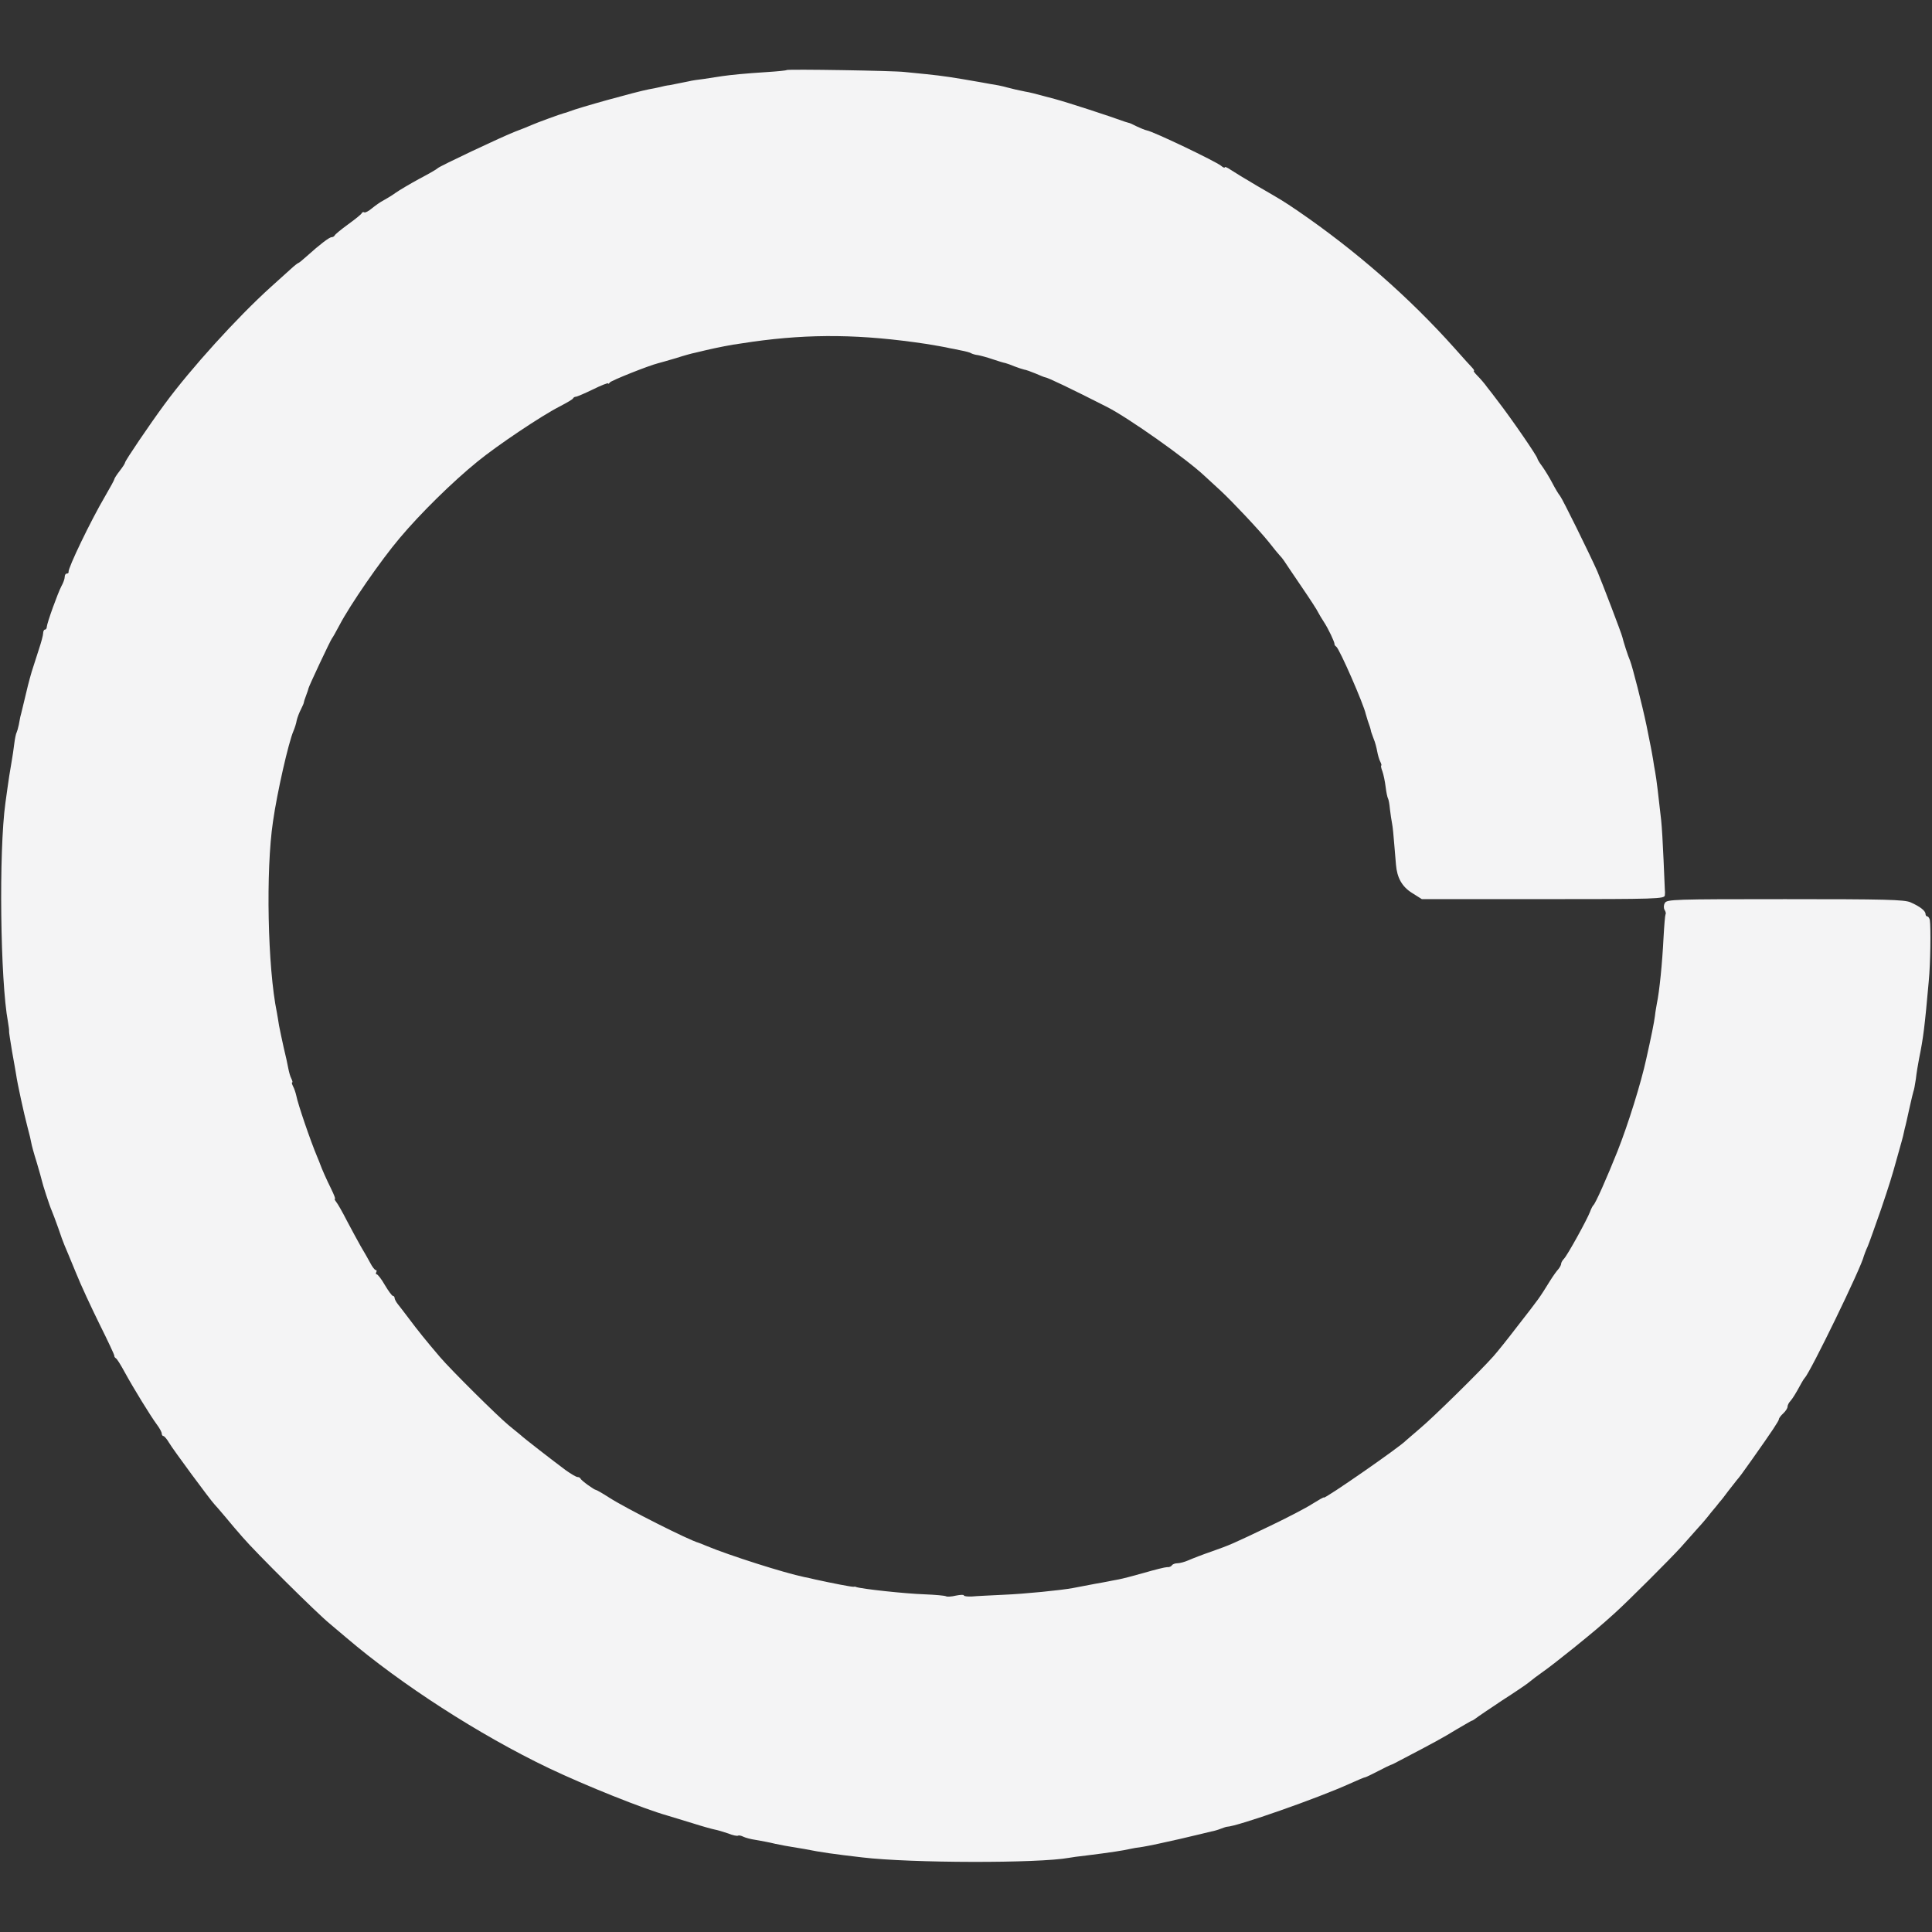
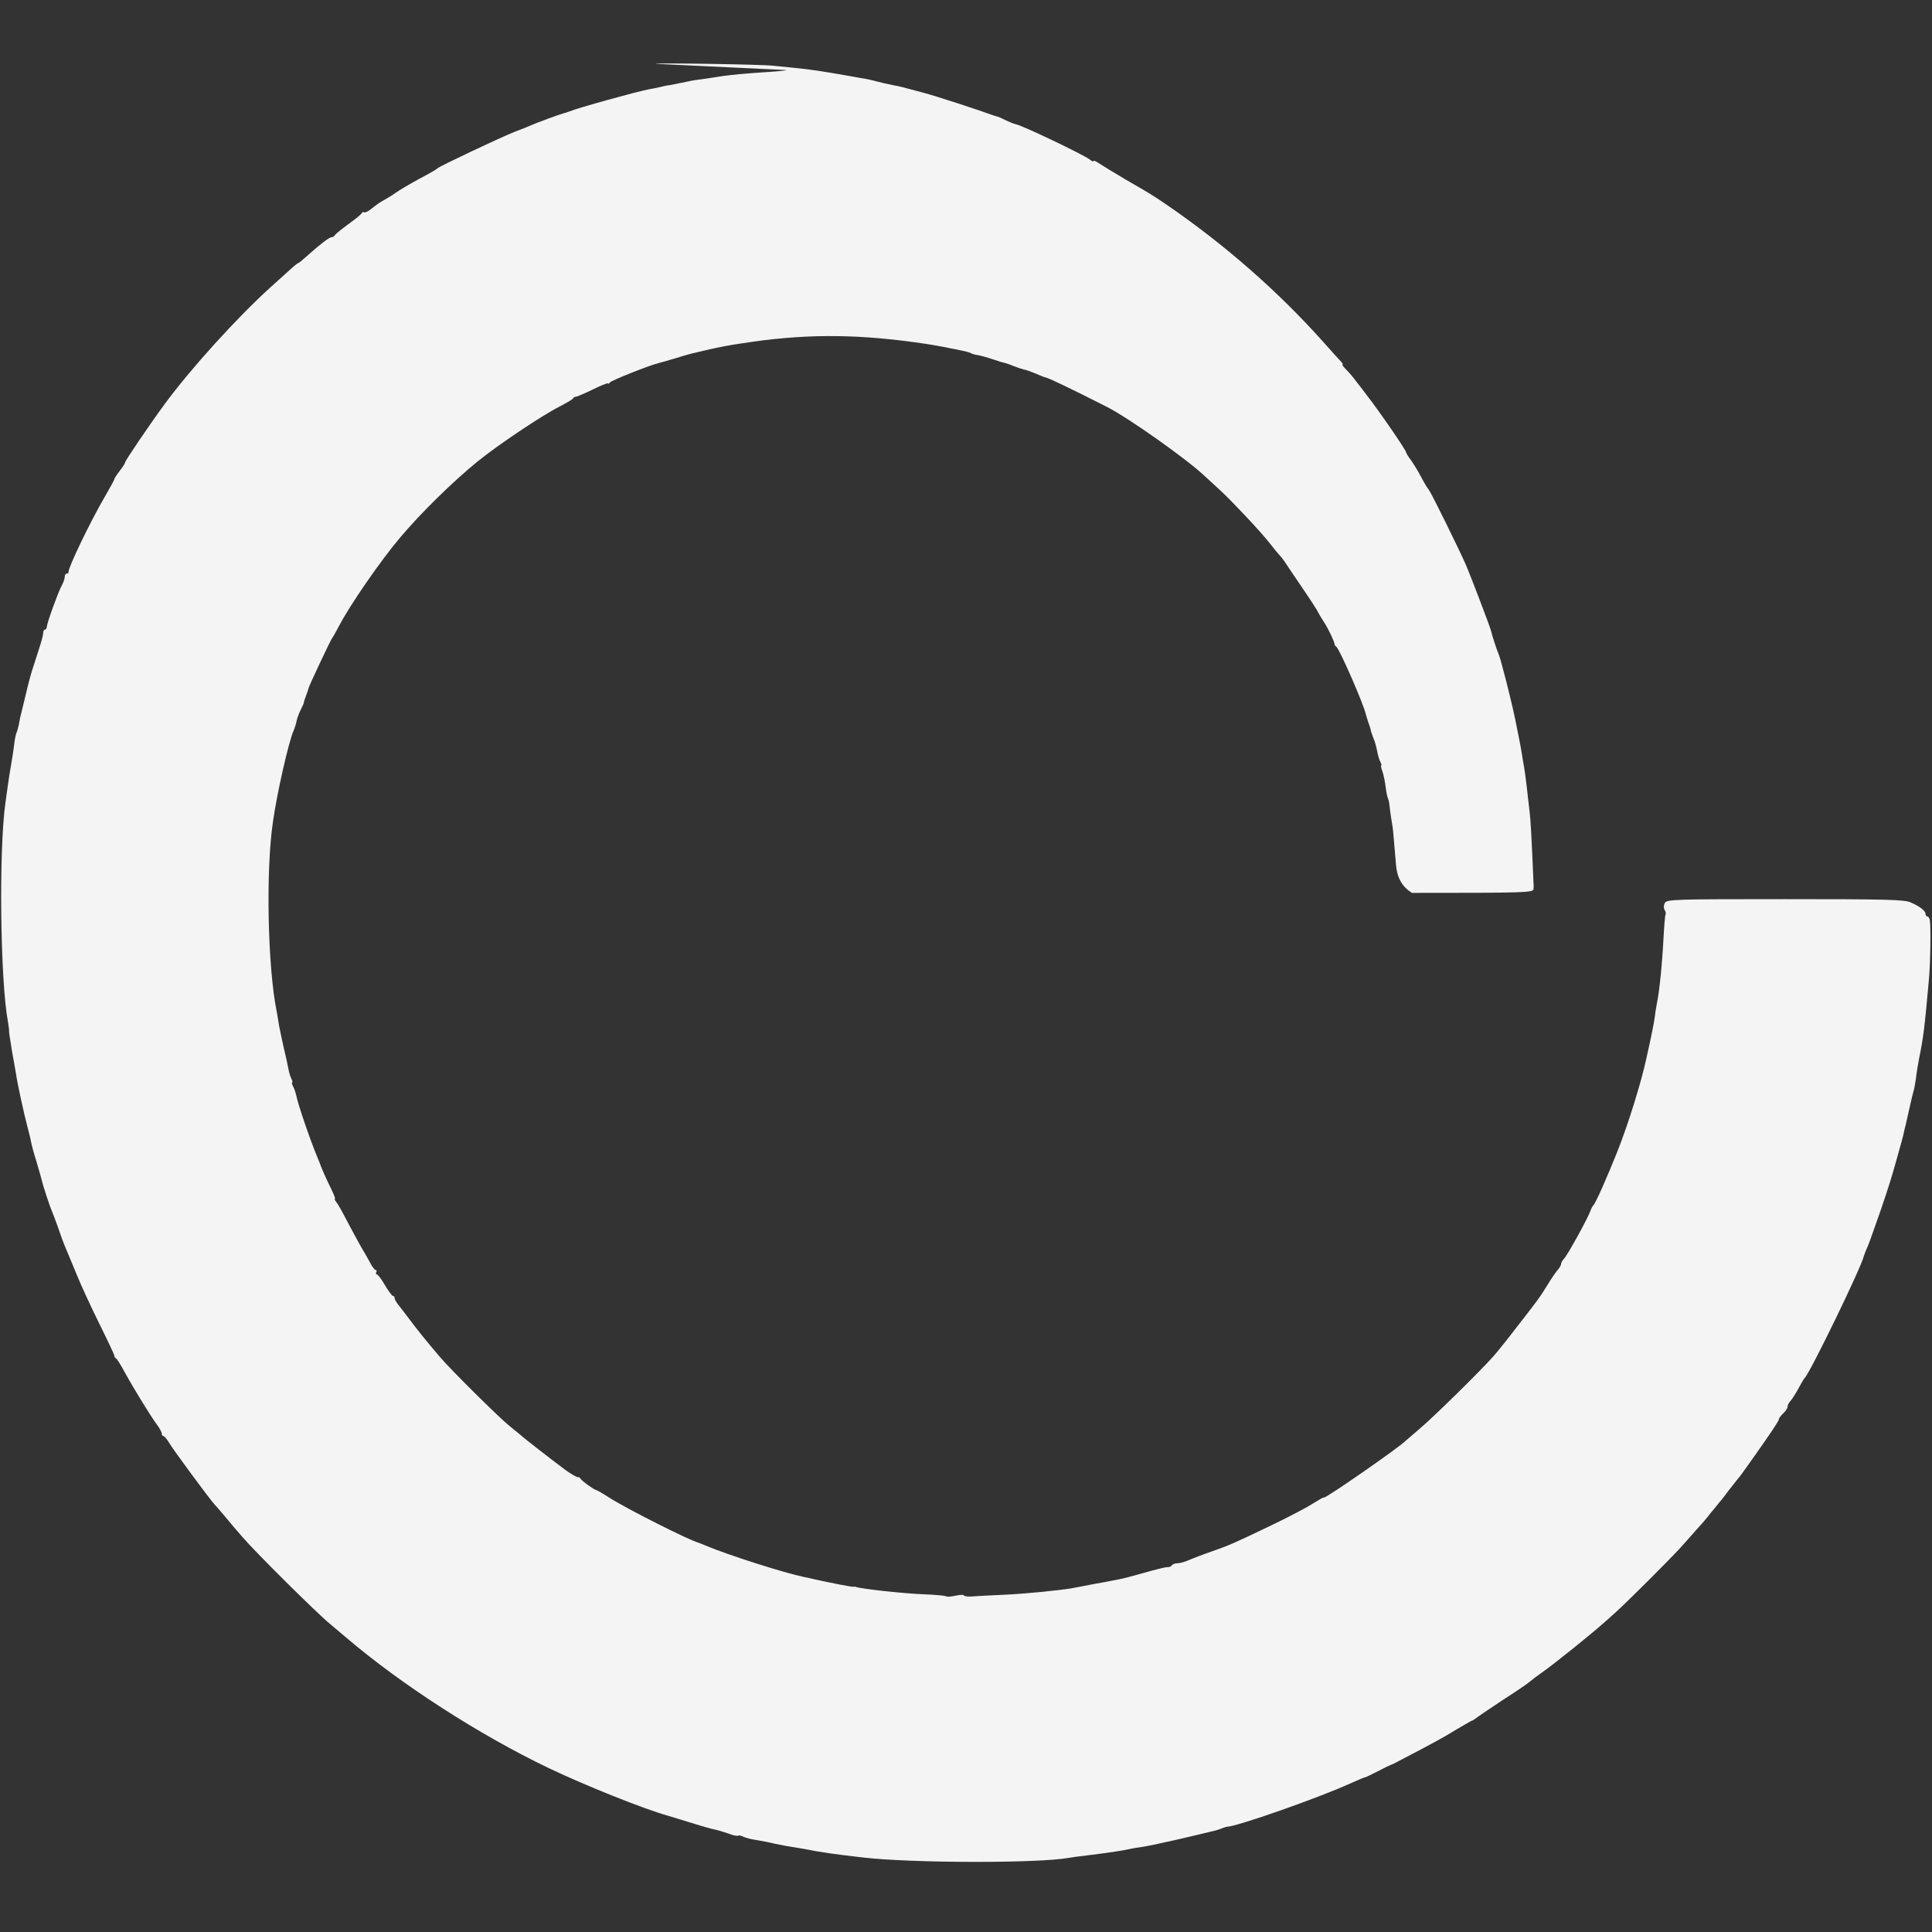
<svg xmlns="http://www.w3.org/2000/svg" version="1.0" width="896pt" height="896pt" viewBox="0 0 896 896" preserveAspectRatio="xMidYMid meet">
  <rect x="0" y="0" width="896" height="896" fill="#333333" stroke="none" />
  <g transform="translate(0,896) scale(0.1,-0.1)" fill="#f4f4f5" stroke="none">
-     <path d="M3648 8635 c-2 -2 -41 -6 -88 -9 -109 -7 -167 -13 -210 -19 -19 -3 -57 -9 -85 -13 -27 -3 -59 -8 -70 -11 -11 -2 -31 -6 -45 -9 -14 -3 -34 -7 -45 -9 -11 -1 -31 -5 -45 -9 -14 -3 -36 -8 -50 -10 -62 -12 -325 -85 -370 -103 -8 -3 -19 -7 -25 -8 -16 -4 -128 -45 -150 -55 -11 -5 -45 -19 -75 -30 -60 -23 -352 -161 -360 -170 -3 -4 -41 -26 -85 -49 -44 -24 -93 -53 -110 -65 -16 -12 -42 -27 -56 -35 -14 -7 -38 -24 -54 -37 -15 -13 -31 -21 -35 -19 -5 3 -10 1 -12 -3 -1 -5 -30 -28 -63 -52 -33 -24 -61 -47 -63 -52 -2 -4 -8 -8 -14 -8 -11 0 -55 -34 -114 -87 -20 -18 -38 -33 -41 -33 -2 0 -19 -13 -36 -29 -18 -16 -59 -53 -91 -82 -156 -141 -371 -378 -493 -544 -70 -95 -183 -262 -183 -270 0 -4 -11 -21 -25 -39 -14 -18 -25 -35 -25 -39 0 -3 -19 -38 -43 -79 -68 -116 -172 -333 -169 -350 1 -5 -3 -8 -8 -8 -6 0 -10 -7 -10 -16 0 -9 -7 -28 -15 -42 -17 -32 -67 -171 -68 -189 0 -7 -4 -13 -9 -13 -4 0 -8 -8 -8 -17 0 -9 -9 -42 -19 -72 -10 -31 -25 -78 -34 -106 -13 -45 -19 -68 -43 -170 -4 -16 -8 -34 -10 -40 -1 -5 -4 -22 -7 -37 -3 -15 -8 -31 -10 -35 -3 -5 -8 -28 -11 -53 -3 -25 -8 -58 -11 -75 -11 -64 -15 -91 -20 -127 -3 -21 -7 -53 -10 -72 -31 -223 -24 -825 12 -1016 3 -19 6 -38 5 -42 -1 -3 6 -46 14 -95 9 -48 17 -97 19 -108 5 -37 36 -180 52 -240 9 -33 17 -67 18 -75 1 -8 12 -49 25 -90 12 -41 23 -79 24 -85 3 -16 36 -118 46 -140 5 -11 18 -47 30 -80 11 -33 24 -69 29 -80 5 -11 28 -67 52 -125 23 -58 74 -167 111 -242 38 -76 68 -141 68 -144 -1 -4 2 -10 7 -13 6 -3 24 -33 42 -66 41 -75 118 -200 148 -241 13 -17 23 -36 23 -42 0 -7 4 -12 8 -12 4 0 16 -14 26 -31 18 -31 191 -265 210 -285 6 -6 29 -33 51 -59 22 -27 58 -69 80 -94 61 -71 343 -351 404 -401 30 -25 64 -54 77 -65 253 -216 617 -451 939 -605 172 -82 440 -189 550 -220 17 -5 68 -21 115 -35 47 -15 94 -28 105 -30 11 -2 39 -10 62 -18 22 -9 43 -13 46 -10 3 2 14 0 24 -5 10 -5 36 -12 58 -15 22 -4 63 -11 90 -18 28 -6 61 -12 75 -14 14 -2 41 -7 60 -10 80 -16 139 -24 268 -39 226 -27 818 -28 960 -2 9 2 46 7 82 11 106 13 176 24 200 30 8 2 35 7 60 10 25 4 101 20 170 36 69 16 135 32 147 35 12 2 33 8 45 13 13 5 25 9 28 9 46 1 423 133 570 200 36 16 68 30 73 30 4 1 31 14 60 29 28 15 54 27 57 28 3 0 23 10 45 22 157 82 199 105 259 142 38 22 70 41 72 41 3 0 10 5 17 10 7 6 62 43 122 83 61 39 115 76 122 82 25 20 39 31 73 55 19 13 82 62 139 108 96 78 119 97 190 161 59 53 259 253 306 305 28 31 64 72 80 90 17 18 44 50 60 71 17 20 35 42 40 49 6 6 24 29 40 51 17 22 35 45 40 51 10 11 26 32 73 99 92 130 122 176 122 183 0 5 9 17 20 27 11 10 20 24 20 31 0 7 6 19 13 26 11 13 24 33 51 83 6 11 13 22 16 25 26 26 264 516 274 565 2 6 9 26 18 45 8 19 35 96 61 170 38 112 52 157 72 230 1 3 7 25 14 50 7 25 15 53 17 62 2 10 6 26 8 36 3 9 12 50 21 91 9 41 18 77 19 80 2 3 7 28 11 56 3 27 10 70 15 95 20 98 26 147 45 360 8 83 10 247 5 283 -2 9 -7 17 -12 17 -4 0 -8 5 -8 11 0 15 -26 35 -69 54 -28 13 -119 15 -582 15 -518 0 -549 -1 -558 -18 -6 -10 -6 -24 -1 -32 5 -8 7 -17 4 -21 -2 -4 -6 -51 -9 -106 -6 -121 -19 -250 -31 -307 -2 -12 -7 -38 -9 -58 -4 -31 -16 -91 -40 -198 -24 -111 -84 -304 -134 -430 -48 -120 -102 -243 -112 -250 -3 -3 -10 -16 -15 -30 -13 -35 -105 -202 -121 -218 -7 -7 -13 -18 -13 -23 0 -6 -6 -16 -12 -24 -7 -7 -25 -32 -40 -56 -51 -82 -45 -74 -154 -214 -42 -55 -91 -116 -108 -135 -63 -71 -283 -287 -341 -335 -33 -28 -62 -53 -65 -56 -24 -27 -380 -274 -380 -264 0 3 -24 -11 -53 -29 -29 -19 -116 -64 -193 -101 -184 -88 -187 -89 -274 -120 -41 -14 -90 -33 -108 -41 -18 -8 -41 -14 -52 -14 -10 0 -21 -4 -25 -9 -3 -6 -13 -10 -23 -9 -9 0 -57 -12 -105 -26 -49 -14 -103 -28 -120 -31 -18 -3 -41 -8 -52 -10 -11 -2 -36 -7 -55 -10 -32 -6 -49 -9 -105 -20 -54 -10 -222 -27 -320 -31 -60 -3 -127 -6 -147 -8 -21 -1 -38 1 -38 5 0 4 -17 3 -37 -1 -20 -5 -41 -6 -46 -3 -5 3 -50 7 -99 9 -91 3 -293 25 -318 34 -3 2 -8 2 -12 1 -8 -1 -96 16 -178 34 -14 4 -36 8 -50 11 -92 19 -347 100 -455 145 -16 7 -32 13 -35 14 -45 12 -336 159 -414 209 -31 20 -59 36 -62 36 -8 0 -69 44 -72 53 -2 4 -8 7 -14 7 -6 0 -31 15 -55 32 -63 47 -196 150 -209 163 -7 5 -31 26 -55 45 -51 42 -269 258 -319 317 -65 76 -105 126 -143 177 -21 28 -45 59 -53 69 -7 9 -14 22 -14 27 0 6 -4 10 -8 10 -4 0 -21 23 -37 50 -16 28 -33 50 -38 50 -4 0 -5 5 -2 10 3 6 2 10 -3 10 -4 0 -16 15 -25 33 -9 17 -29 52 -44 77 -14 25 -43 78 -64 118 -21 41 -43 80 -50 88 -6 8 -9 14 -6 14 4 0 -5 21 -18 48 -20 40 -43 92 -50 112 -1 3 -7 19 -14 35 -32 76 -90 246 -97 284 -3 13 -9 32 -15 43 -5 10 -7 18 -4 18 3 0 1 8 -4 18 -5 9 -11 31 -14 47 -3 17 -12 59 -21 95 -8 36 -18 83 -22 104 -3 21 -8 48 -10 60 -43 209 -52 659 -18 886 19 134 72 367 95 420 6 14 13 36 15 49 3 13 12 37 20 52 8 16 14 30 13 31 0 2 4 16 10 31 6 16 11 30 11 33 0 7 104 228 110 234 3 3 18 30 34 60 49 94 191 300 280 405 95 113 243 259 360 354 93 76 299 214 382 256 32 17 61 33 62 38 2 4 8 7 13 7 4 0 40 15 79 34 38 19 70 31 70 28 0 -4 4 -2 8 4 6 9 182 79 223 89 9 2 46 13 84 24 37 12 77 23 89 25 11 3 32 8 46 11 55 13 127 27 160 31 19 3 46 7 60 9 271 38 505 35 805 -10 25 -4 96 -16 110 -20 6 -1 28 -5 50 -10 22 -4 45 -10 50 -14 6 -3 19 -7 30 -8 11 -2 42 -10 68 -19 26 -9 53 -17 60 -18 7 -2 25 -8 41 -15 16 -6 36 -13 45 -15 9 -1 33 -10 55 -19 21 -9 40 -17 43 -17 10 0 121 -53 288 -138 98 -50 366 -239 451 -319 23 -21 56 -52 75 -69 54 -50 181 -185 224 -239 21 -27 44 -55 49 -60 6 -6 16 -18 21 -26 6 -9 42 -63 81 -120 39 -57 74 -111 77 -119 4 -8 16 -28 27 -45 21 -32 49 -92 49 -102 -1 -3 3 -9 8 -12 15 -10 128 -269 137 -313 2 -7 6 -21 9 -30 8 -21 14 -41 15 -48 0 -3 6 -18 12 -35 7 -16 14 -43 17 -60 3 -16 9 -38 14 -47 5 -10 7 -18 5 -18 -3 0 -1 -12 5 -27 5 -14 12 -47 15 -72 3 -25 8 -49 11 -54 3 -5 7 -27 9 -50 3 -23 7 -53 10 -67 3 -14 7 -56 10 -95 3 -38 7 -81 8 -95 5 -61 28 -102 74 -131 l46 -29 563 0 c529 0 563 1 564 18 1 9 1 20 0 24 0 4 -3 67 -6 140 -3 73 -8 156 -11 183 -12 109 -22 194 -28 225 -3 14 -7 41 -10 60 -3 19 -8 44 -10 55 -2 11 -11 56 -20 100 -20 96 -65 272 -76 300 -10 22 -33 95 -36 110 -3 15 -94 253 -116 305 -38 85 -161 335 -173 350 -7 8 -23 35 -36 60 -13 25 -34 59 -46 76 -13 17 -23 34 -23 37 0 10 -121 186 -183 266 -15 20 -37 49 -50 65 -12 17 -32 40 -45 53 -13 13 -20 23 -17 23 4 0 0 6 -7 14 -7 7 -44 48 -83 92 -211 236 -457 451 -725 635 -74 50 -68 46 -192 118 -51 30 -105 63 -120 73 -16 11 -28 16 -28 12 0 -4 -8 -1 -17 7 -28 22 -312 158 -344 164 -10 2 -31 11 -48 19 -17 9 -33 16 -36 16 -3 1 -10 3 -17 5 -68 25 -267 90 -327 106 -104 28 -113 30 -136 34 -31 6 -65 14 -83 19 -9 3 -28 7 -42 10 -14 2 -52 9 -85 15 -126 22 -171 29 -250 37 -33 3 -78 8 -100 10 -46 6 -542 14 -547 9z" />
+     <path d="M3648 8635 c-2 -2 -41 -6 -88 -9 -109 -7 -167 -13 -210 -19 -19 -3 -57 -9 -85 -13 -27 -3 -59 -8 -70 -11 -11 -2 -31 -6 -45 -9 -14 -3 -34 -7 -45 -9 -11 -1 -31 -5 -45 -9 -14 -3 -36 -8 -50 -10 -62 -12 -325 -85 -370 -103 -8 -3 -19 -7 -25 -8 -16 -4 -128 -45 -150 -55 -11 -5 -45 -19 -75 -30 -60 -23 -352 -161 -360 -170 -3 -4 -41 -26 -85 -49 -44 -24 -93 -53 -110 -65 -16 -12 -42 -27 -56 -35 -14 -7 -38 -24 -54 -37 -15 -13 -31 -21 -35 -19 -5 3 -10 1 -12 -3 -1 -5 -30 -28 -63 -52 -33 -24 -61 -47 -63 -52 -2 -4 -8 -8 -14 -8 -11 0 -55 -34 -114 -87 -20 -18 -38 -33 -41 -33 -2 0 -19 -13 -36 -29 -18 -16 -59 -53 -91 -82 -156 -141 -371 -378 -493 -544 -70 -95 -183 -262 -183 -270 0 -4 -11 -21 -25 -39 -14 -18 -25 -35 -25 -39 0 -3 -19 -38 -43 -79 -68 -116 -172 -333 -169 -350 1 -5 -3 -8 -8 -8 -6 0 -10 -7 -10 -16 0 -9 -7 -28 -15 -42 -17 -32 -67 -171 -68 -189 0 -7 -4 -13 -9 -13 -4 0 -8 -8 -8 -17 0 -9 -9 -42 -19 -72 -10 -31 -25 -78 -34 -106 -13 -45 -19 -68 -43 -170 -4 -16 -8 -34 -10 -40 -1 -5 -4 -22 -7 -37 -3 -15 -8 -31 -10 -35 -3 -5 -8 -28 -11 -53 -3 -25 -8 -58 -11 -75 -11 -64 -15 -91 -20 -127 -3 -21 -7 -53 -10 -72 -31 -223 -24 -825 12 -1016 3 -19 6 -38 5 -42 -1 -3 6 -46 14 -95 9 -48 17 -97 19 -108 5 -37 36 -180 52 -240 9 -33 17 -67 18 -75 1 -8 12 -49 25 -90 12 -41 23 -79 24 -85 3 -16 36 -118 46 -140 5 -11 18 -47 30 -80 11 -33 24 -69 29 -80 5 -11 28 -67 52 -125 23 -58 74 -167 111 -242 38 -76 68 -141 68 -144 -1 -4 2 -10 7 -13 6 -3 24 -33 42 -66 41 -75 118 -200 148 -241 13 -17 23 -36 23 -42 0 -7 4 -12 8 -12 4 0 16 -14 26 -31 18 -31 191 -265 210 -285 6 -6 29 -33 51 -59 22 -27 58 -69 80 -94 61 -71 343 -351 404 -401 30 -25 64 -54 77 -65 253 -216 617 -451 939 -605 172 -82 440 -189 550 -220 17 -5 68 -21 115 -35 47 -15 94 -28 105 -30 11 -2 39 -10 62 -18 22 -9 43 -13 46 -10 3 2 14 0 24 -5 10 -5 36 -12 58 -15 22 -4 63 -11 90 -18 28 -6 61 -12 75 -14 14 -2 41 -7 60 -10 80 -16 139 -24 268 -39 226 -27 818 -28 960 -2 9 2 46 7 82 11 106 13 176 24 200 30 8 2 35 7 60 10 25 4 101 20 170 36 69 16 135 32 147 35 12 2 33 8 45 13 13 5 25 9 28 9 46 1 423 133 570 200 36 16 68 30 73 30 4 1 31 14 60 29 28 15 54 27 57 28 3 0 23 10 45 22 157 82 199 105 259 142 38 22 70 41 72 41 3 0 10 5 17 10 7 6 62 43 122 83 61 39 115 76 122 82 25 20 39 31 73 55 19 13 82 62 139 108 96 78 119 97 190 161 59 53 259 253 306 305 28 31 64 72 80 90 17 18 44 50 60 71 17 20 35 42 40 49 6 6 24 29 40 51 17 22 35 45 40 51 10 11 26 32 73 99 92 130 122 176 122 183 0 5 9 17 20 27 11 10 20 24 20 31 0 7 6 19 13 26 11 13 24 33 51 83 6 11 13 22 16 25 26 26 264 516 274 565 2 6 9 26 18 45 8 19 35 96 61 170 38 112 52 157 72 230 1 3 7 25 14 50 7 25 15 53 17 62 2 10 6 26 8 36 3 9 12 50 21 91 9 41 18 77 19 80 2 3 7 28 11 56 3 27 10 70 15 95 20 98 26 147 45 360 8 83 10 247 5 283 -2 9 -7 17 -12 17 -4 0 -8 5 -8 11 0 15 -26 35 -69 54 -28 13 -119 15 -582 15 -518 0 -549 -1 -558 -18 -6 -10 -6 -24 -1 -32 5 -8 7 -17 4 -21 -2 -4 -6 -51 -9 -106 -6 -121 -19 -250 -31 -307 -2 -12 -7 -38 -9 -58 -4 -31 -16 -91 -40 -198 -24 -111 -84 -304 -134 -430 -48 -120 -102 -243 -112 -250 -3 -3 -10 -16 -15 -30 -13 -35 -105 -202 -121 -218 -7 -7 -13 -18 -13 -23 0 -6 -6 -16 -12 -24 -7 -7 -25 -32 -40 -56 -51 -82 -45 -74 -154 -214 -42 -55 -91 -116 -108 -135 -63 -71 -283 -287 -341 -335 -33 -28 -62 -53 -65 -56 -24 -27 -380 -274 -380 -264 0 3 -24 -11 -53 -29 -29 -19 -116 -64 -193 -101 -184 -88 -187 -89 -274 -120 -41 -14 -90 -33 -108 -41 -18 -8 -41 -14 -52 -14 -10 0 -21 -4 -25 -9 -3 -6 -13 -10 -23 -9 -9 0 -57 -12 -105 -26 -49 -14 -103 -28 -120 -31 -18 -3 -41 -8 -52 -10 -11 -2 -36 -7 -55 -10 -32 -6 -49 -9 -105 -20 -54 -10 -222 -27 -320 -31 -60 -3 -127 -6 -147 -8 -21 -1 -38 1 -38 5 0 4 -17 3 -37 -1 -20 -5 -41 -6 -46 -3 -5 3 -50 7 -99 9 -91 3 -293 25 -318 34 -3 2 -8 2 -12 1 -8 -1 -96 16 -178 34 -14 4 -36 8 -50 11 -92 19 -347 100 -455 145 -16 7 -32 13 -35 14 -45 12 -336 159 -414 209 -31 20 -59 36 -62 36 -8 0 -69 44 -72 53 -2 4 -8 7 -14 7 -6 0 -31 15 -55 32 -63 47 -196 150 -209 163 -7 5 -31 26 -55 45 -51 42 -269 258 -319 317 -65 76 -105 126 -143 177 -21 28 -45 59 -53 69 -7 9 -14 22 -14 27 0 6 -4 10 -8 10 -4 0 -21 23 -37 50 -16 28 -33 50 -38 50 -4 0 -5 5 -2 10 3 6 2 10 -3 10 -4 0 -16 15 -25 33 -9 17 -29 52 -44 77 -14 25 -43 78 -64 118 -21 41 -43 80 -50 88 -6 8 -9 14 -6 14 4 0 -5 21 -18 48 -20 40 -43 92 -50 112 -1 3 -7 19 -14 35 -32 76 -90 246 -97 284 -3 13 -9 32 -15 43 -5 10 -7 18 -4 18 3 0 1 8 -4 18 -5 9 -11 31 -14 47 -3 17 -12 59 -21 95 -8 36 -18 83 -22 104 -3 21 -8 48 -10 60 -43 209 -52 659 -18 886 19 134 72 367 95 420 6 14 13 36 15 49 3 13 12 37 20 52 8 16 14 30 13 31 0 2 4 16 10 31 6 16 11 30 11 33 0 7 104 228 110 234 3 3 18 30 34 60 49 94 191 300 280 405 95 113 243 259 360 354 93 76 299 214 382 256 32 17 61 33 62 38 2 4 8 7 13 7 4 0 40 15 79 34 38 19 70 31 70 28 0 -4 4 -2 8 4 6 9 182 79 223 89 9 2 46 13 84 24 37 12 77 23 89 25 11 3 32 8 46 11 55 13 127 27 160 31 19 3 46 7 60 9 271 38 505 35 805 -10 25 -4 96 -16 110 -20 6 -1 28 -5 50 -10 22 -4 45 -10 50 -14 6 -3 19 -7 30 -8 11 -2 42 -10 68 -19 26 -9 53 -17 60 -18 7 -2 25 -8 41 -15 16 -6 36 -13 45 -15 9 -1 33 -10 55 -19 21 -9 40 -17 43 -17 10 0 121 -53 288 -138 98 -50 366 -239 451 -319 23 -21 56 -52 75 -69 54 -50 181 -185 224 -239 21 -27 44 -55 49 -60 6 -6 16 -18 21 -26 6 -9 42 -63 81 -120 39 -57 74 -111 77 -119 4 -8 16 -28 27 -45 21 -32 49 -92 49 -102 -1 -3 3 -9 8 -12 15 -10 128 -269 137 -313 2 -7 6 -21 9 -30 8 -21 14 -41 15 -48 0 -3 6 -18 12 -35 7 -16 14 -43 17 -60 3 -16 9 -38 14 -47 5 -10 7 -18 5 -18 -3 0 -1 -12 5 -27 5 -14 12 -47 15 -72 3 -25 8 -49 11 -54 3 -5 7 -27 9 -50 3 -23 7 -53 10 -67 3 -14 7 -56 10 -95 3 -38 7 -81 8 -95 5 -61 28 -102 74 -131 c529 0 563 1 564 18 1 9 1 20 0 24 0 4 -3 67 -6 140 -3 73 -8 156 -11 183 -12 109 -22 194 -28 225 -3 14 -7 41 -10 60 -3 19 -8 44 -10 55 -2 11 -11 56 -20 100 -20 96 -65 272 -76 300 -10 22 -33 95 -36 110 -3 15 -94 253 -116 305 -38 85 -161 335 -173 350 -7 8 -23 35 -36 60 -13 25 -34 59 -46 76 -13 17 -23 34 -23 37 0 10 -121 186 -183 266 -15 20 -37 49 -50 65 -12 17 -32 40 -45 53 -13 13 -20 23 -17 23 4 0 0 6 -7 14 -7 7 -44 48 -83 92 -211 236 -457 451 -725 635 -74 50 -68 46 -192 118 -51 30 -105 63 -120 73 -16 11 -28 16 -28 12 0 -4 -8 -1 -17 7 -28 22 -312 158 -344 164 -10 2 -31 11 -48 19 -17 9 -33 16 -36 16 -3 1 -10 3 -17 5 -68 25 -267 90 -327 106 -104 28 -113 30 -136 34 -31 6 -65 14 -83 19 -9 3 -28 7 -42 10 -14 2 -52 9 -85 15 -126 22 -171 29 -250 37 -33 3 -78 8 -100 10 -46 6 -542 14 -547 9z" />
  </g>
</svg>